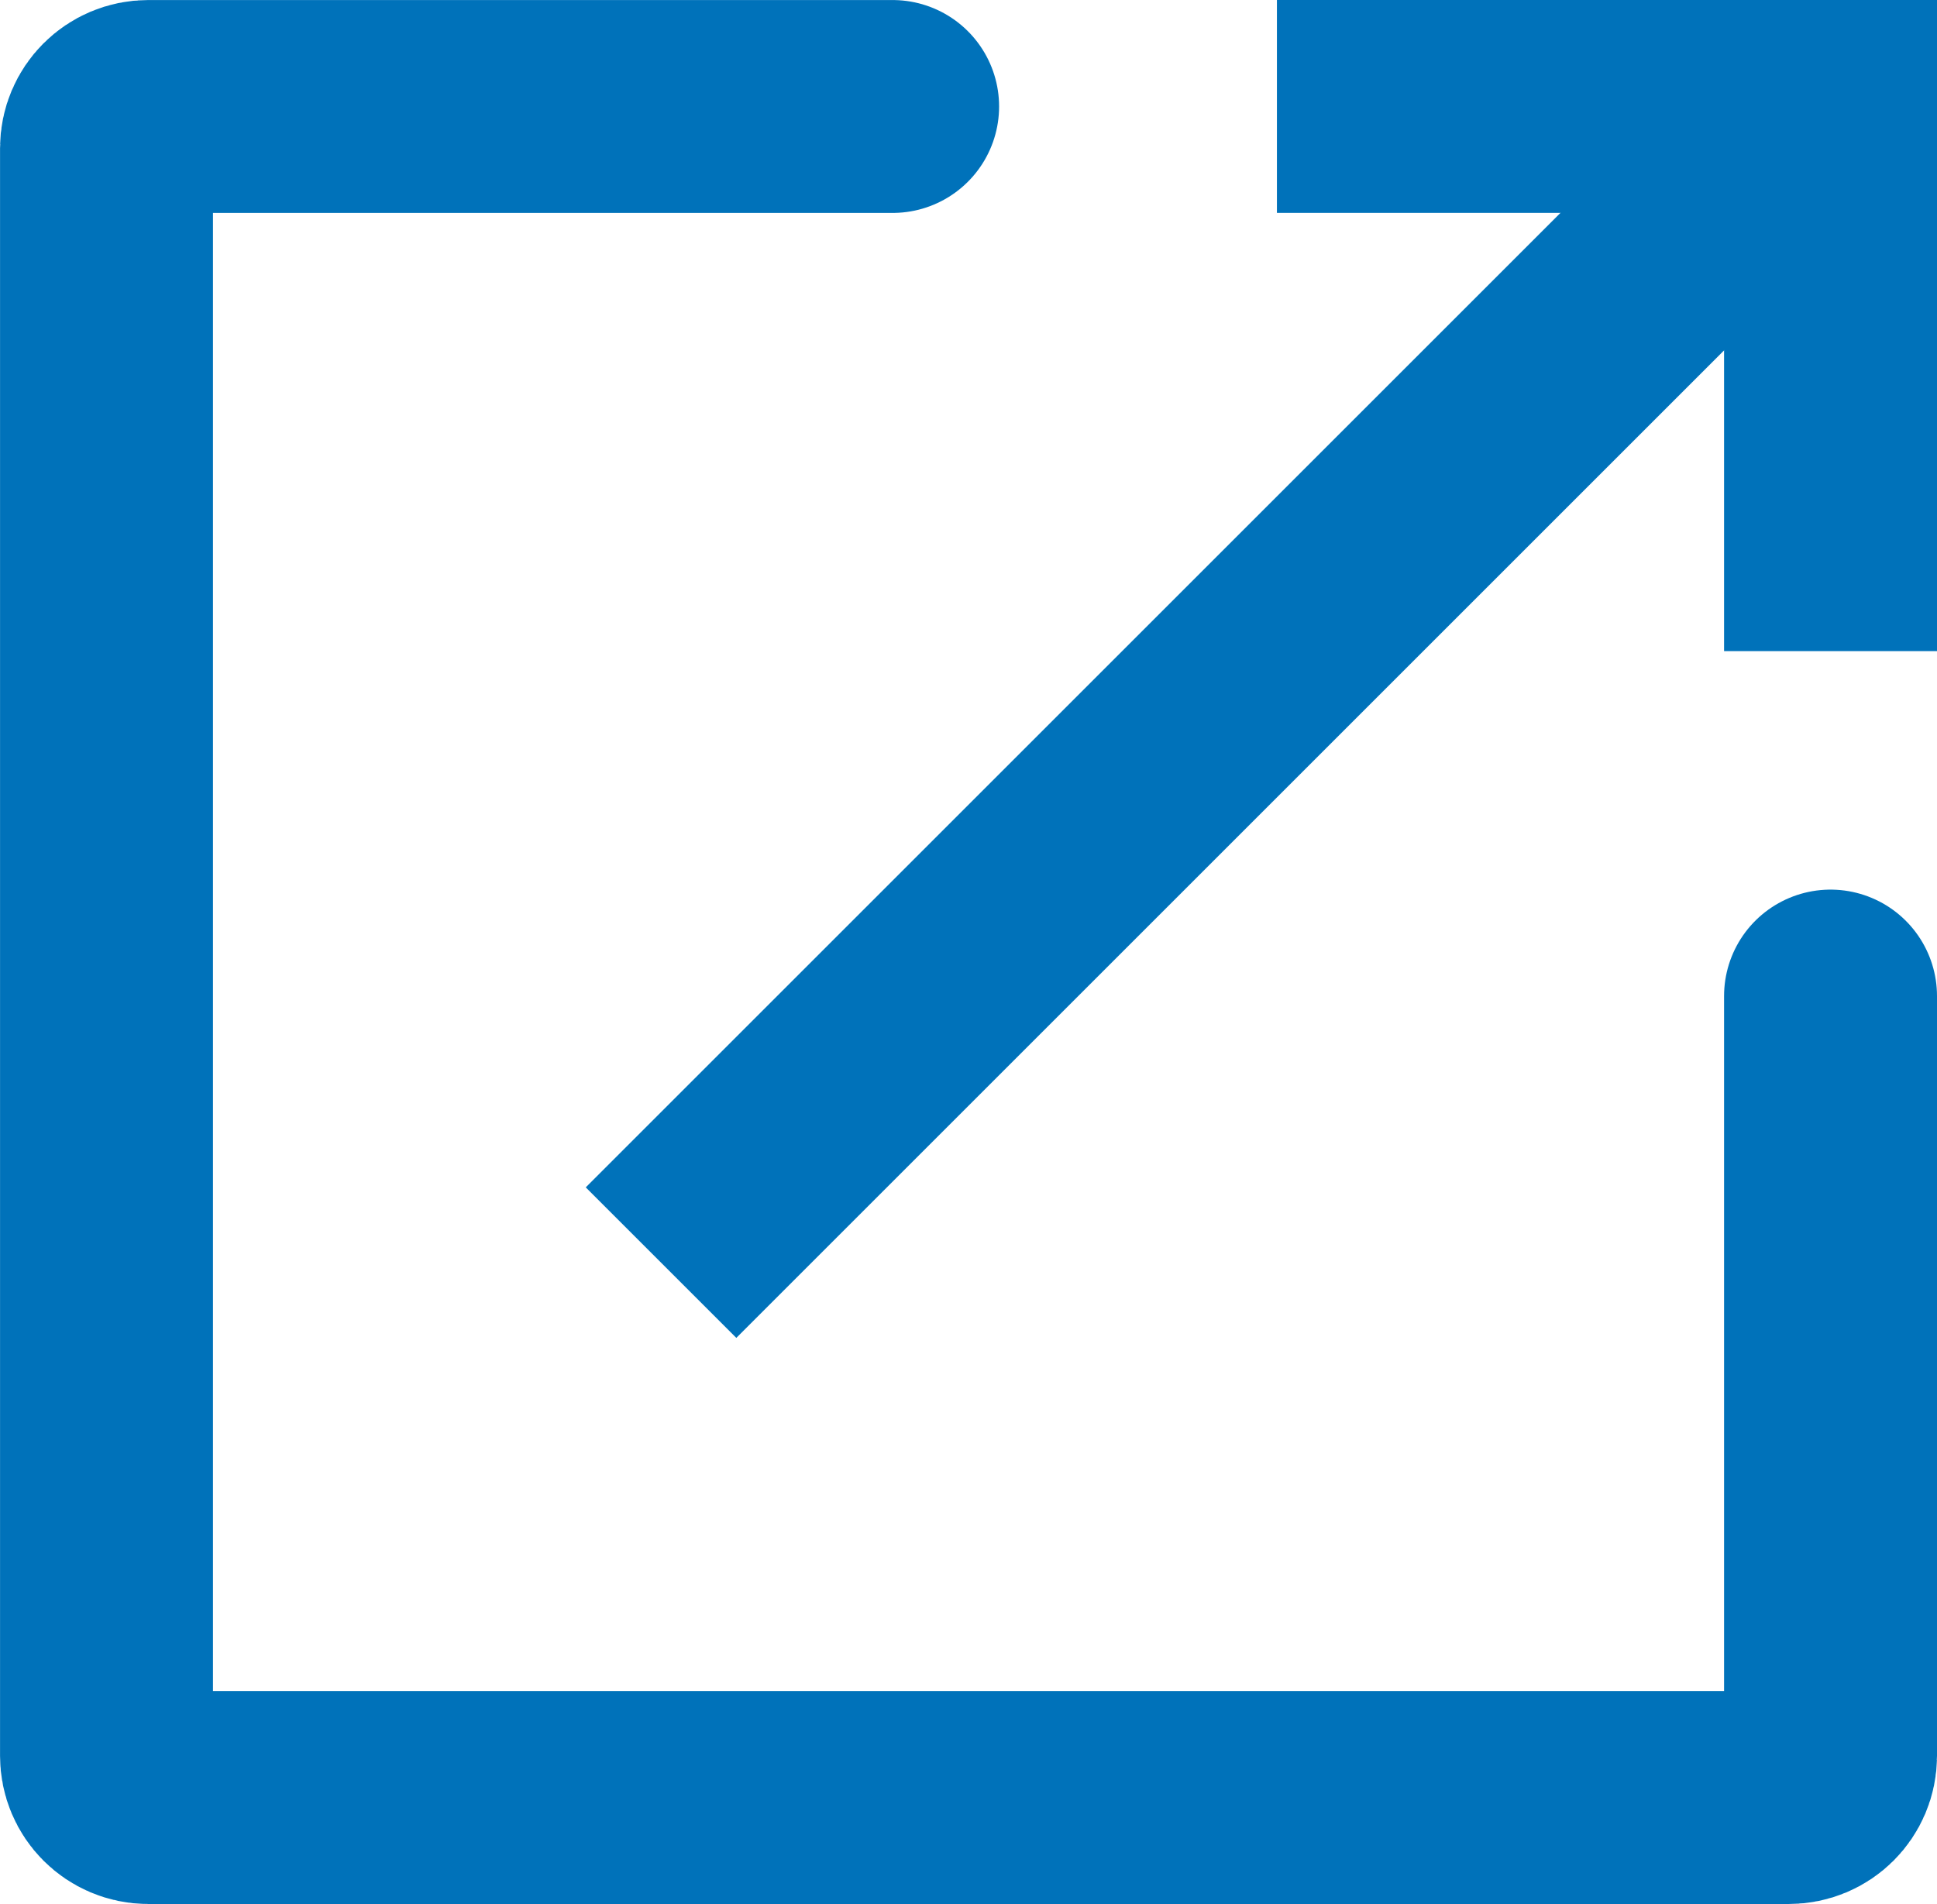
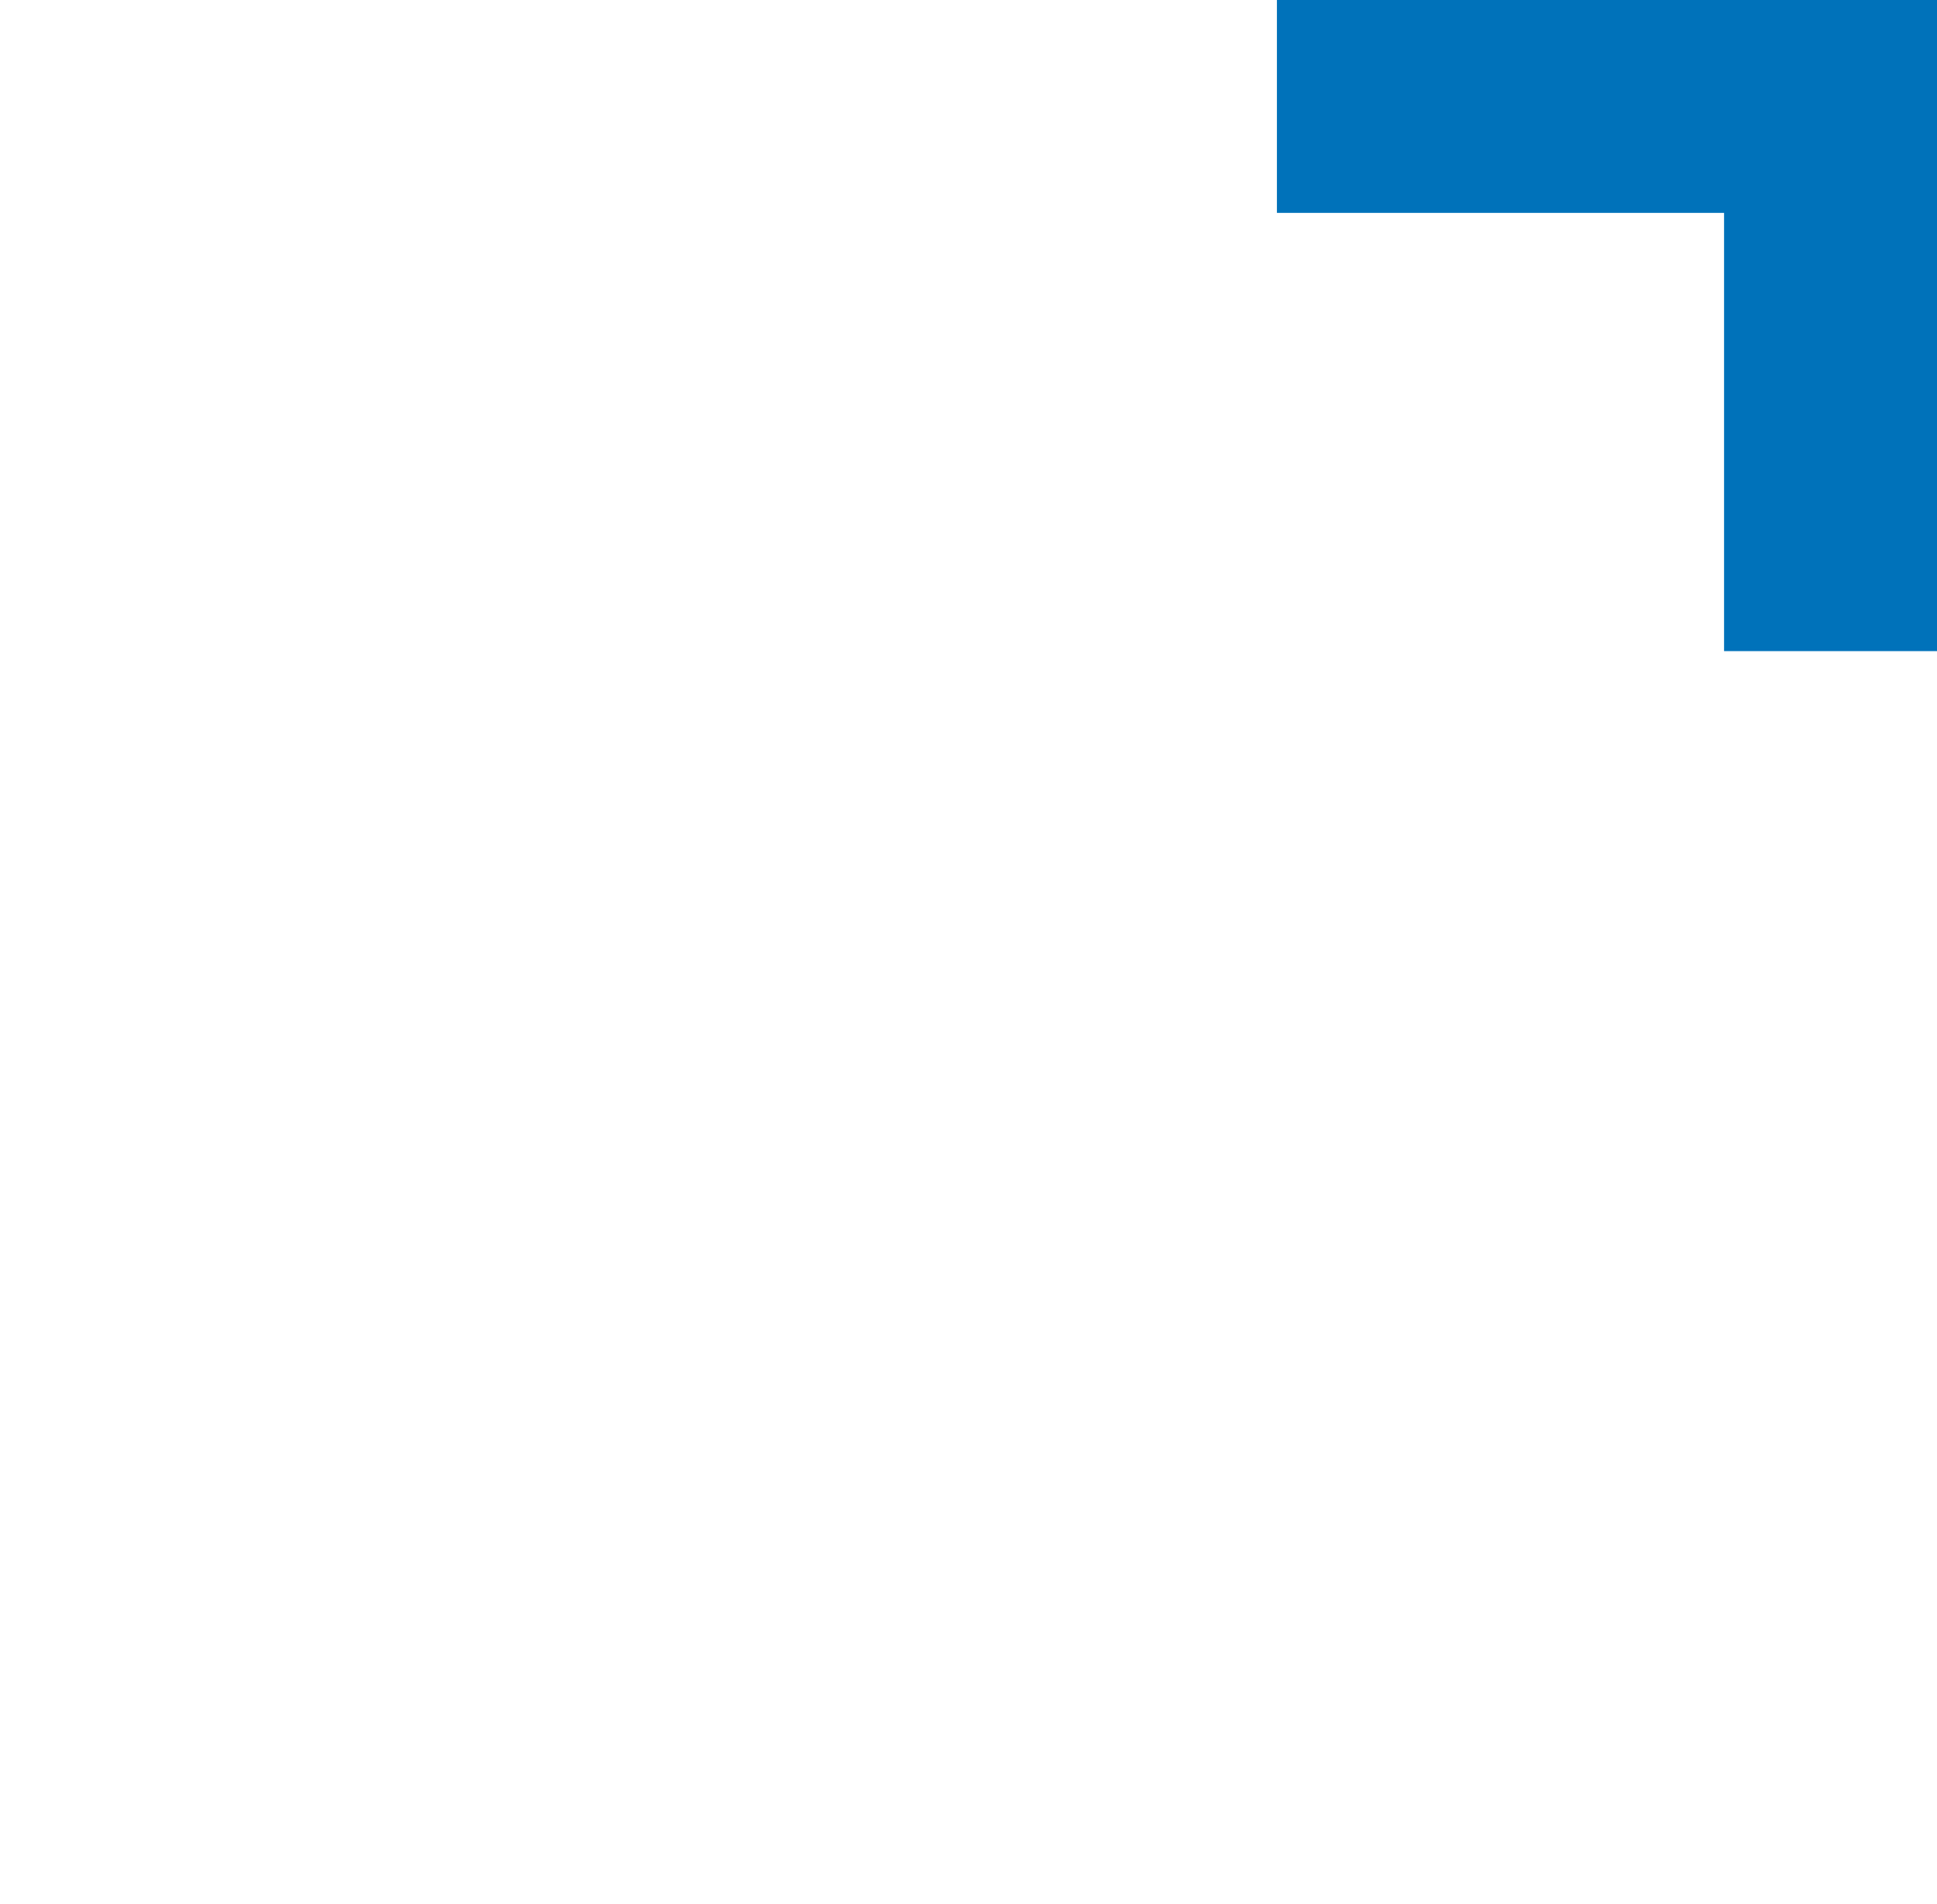
<svg xmlns="http://www.w3.org/2000/svg" id="_レイヤー_2" data-name="レイヤー 2" viewBox="0 0 464.12 456.33">
  <defs>
    <style>
      .cls-1 {
        stroke-miterlimit: 10;
      }

      .cls-1, .cls-2 {
        fill: none;
        stroke: #0072ba;
        stroke-width: 51.02px;
      }

      .cls-2 {
        stroke-linecap: round;
        stroke-linejoin: round;
      }
    </style>
  </defs>
  <g id="_レイヤー_1-2" data-name="レイヤー 1">
-     <path class="cls-2" d="M438.61,238.72v182.1c0,5.52-4.47,9.99-9.99,9.99H35.51c-5.52,0-9.99-4.47-9.99-9.99V35.51c0-5.52,4.47-9.99,9.99-9.99h178.37" />
    <polyline class="cls-1" points="305.96 25.51 438.61 25.51 438.61 156.05" />
-     <line class="cls-1" x1="158.39" y1="302.61" x2="436.55" y2="24.45" />
  </g>
</svg>